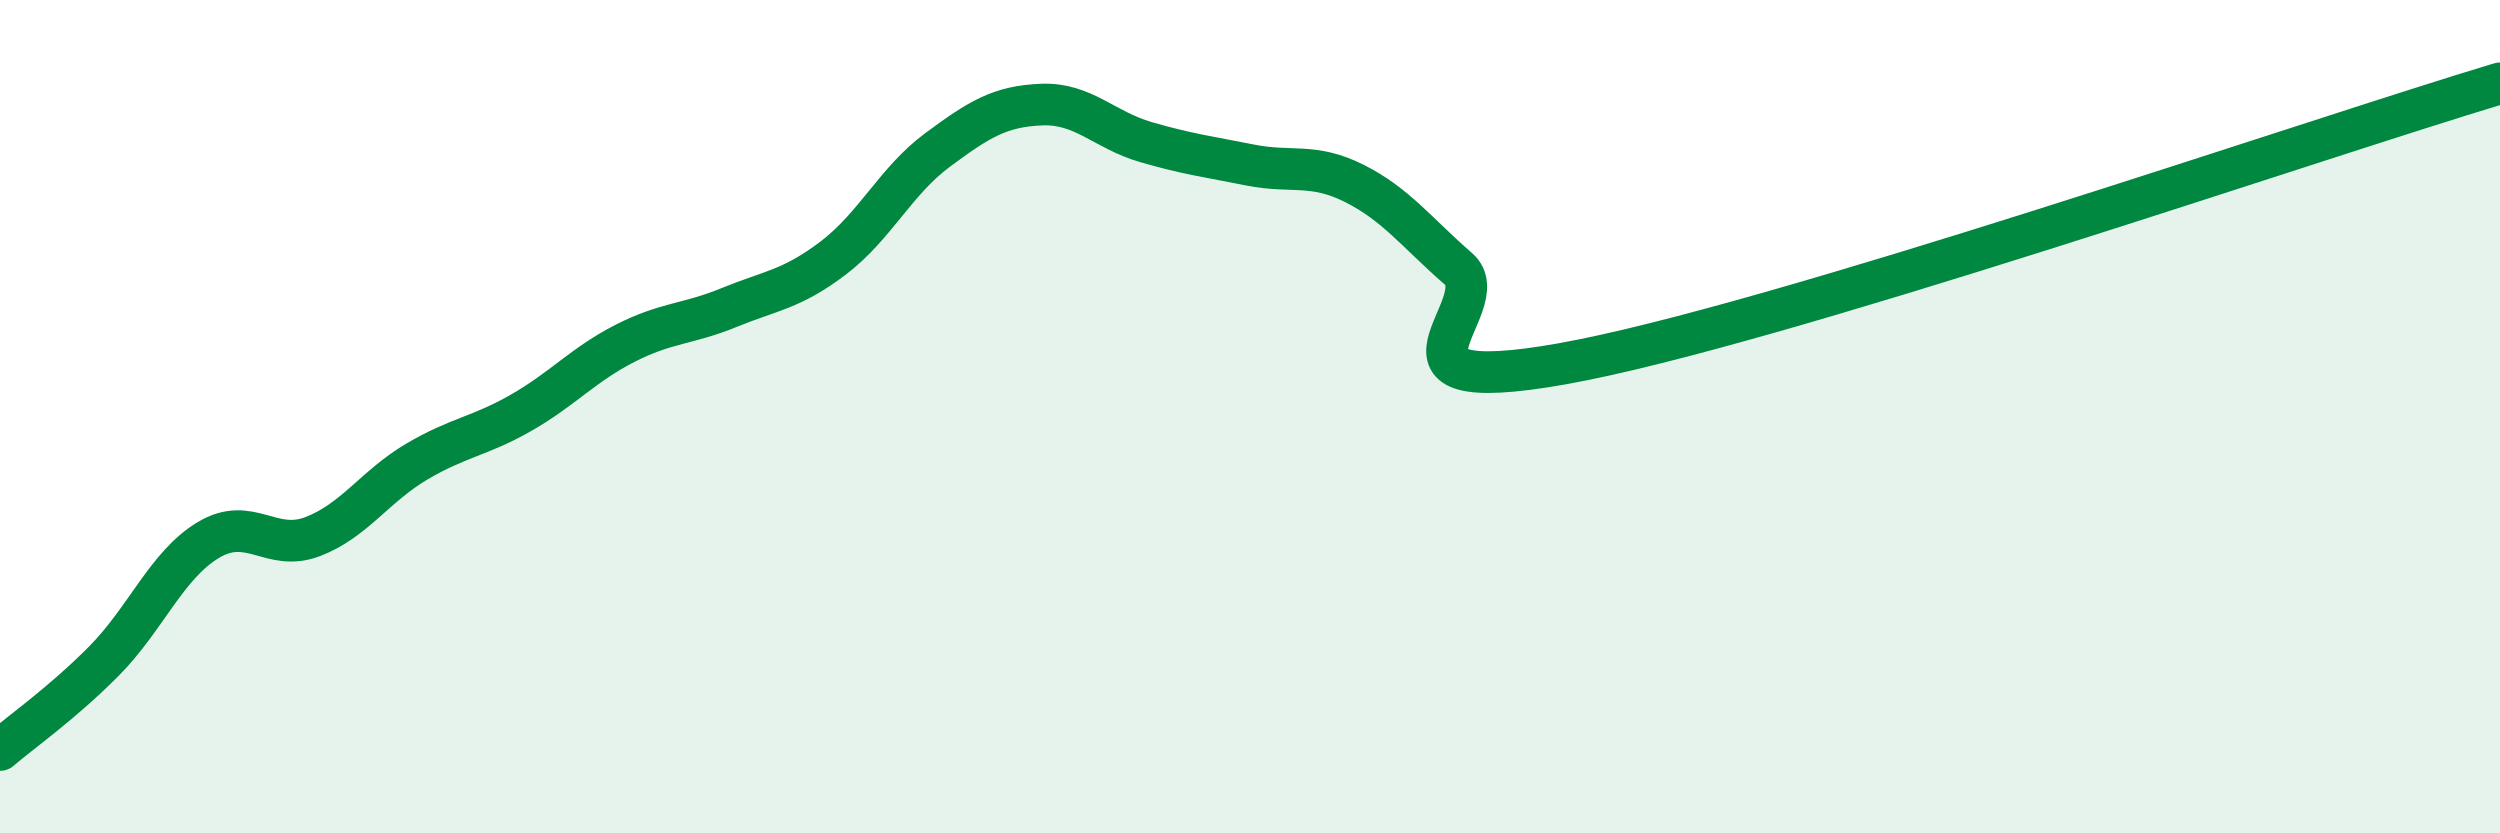
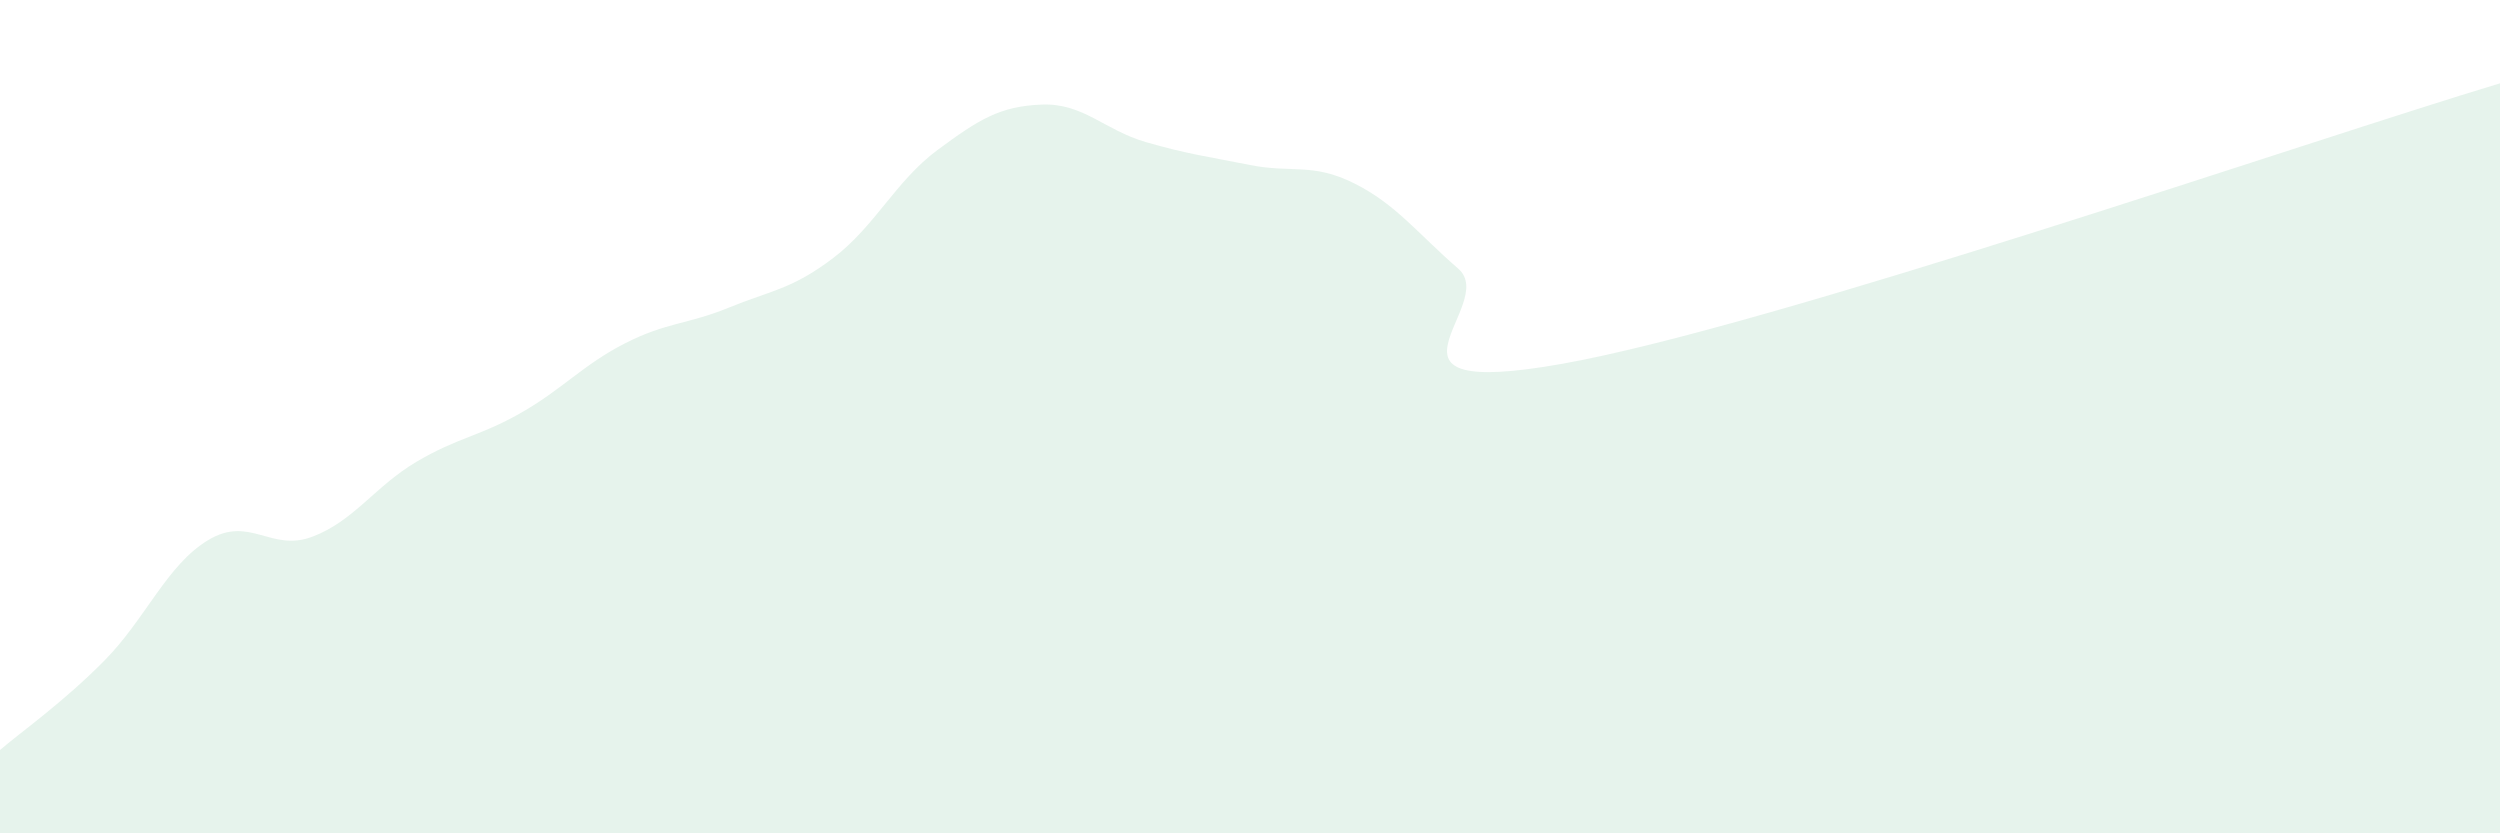
<svg xmlns="http://www.w3.org/2000/svg" width="60" height="20" viewBox="0 0 60 20">
  <path d="M 0,18 C 0.5,17.57 1.5,16.87 2.5,15.86 C 3.5,14.85 4,13.56 5,12.96 C 6,12.36 6.5,13.26 7.5,12.88 C 8.5,12.5 9,11.67 10,11.08 C 11,10.49 11.5,10.48 12.5,9.91 C 13.5,9.34 14,8.75 15,8.24 C 16,7.73 16.5,7.79 17.5,7.38 C 18.5,6.97 19,6.95 20,6.19 C 21,5.43 21.5,4.34 22.5,3.6 C 23.5,2.86 24,2.55 25,2.51 C 26,2.47 26.5,3.12 27.5,3.41 C 28.5,3.7 29,3.76 30,3.96 C 31,4.16 31.5,3.9 32.5,4.4 C 33.5,4.9 34,5.58 35,6.45 C 36,7.32 32.5,9.62 37.5,8.73 C 42.5,7.84 55.5,3.35 60,2L60 20L0 20Z" fill="#008740" opacity="0.1" stroke-linecap="round" stroke-linejoin="round" />
-   <path d="M 0,18 C 0.5,17.57 1.5,16.87 2.5,15.86 C 3.5,14.85 4,13.56 5,12.96 C 6,12.36 6.5,13.26 7.5,12.88 C 8.5,12.5 9,11.67 10,11.08 C 11,10.49 11.5,10.48 12.5,9.91 C 13.5,9.34 14,8.75 15,8.24 C 16,7.73 16.5,7.79 17.5,7.38 C 18.5,6.97 19,6.95 20,6.19 C 21,5.43 21.5,4.34 22.5,3.6 C 23.5,2.86 24,2.55 25,2.51 C 26,2.47 26.5,3.12 27.5,3.41 C 28.5,3.7 29,3.76 30,3.96 C 31,4.16 31.5,3.9 32.5,4.4 C 33.5,4.9 34,5.58 35,6.45 C 36,7.32 32.5,9.62 37.5,8.73 C 42.5,7.84 55.5,3.35 60,2" stroke="#008740" stroke-width="1" fill="none" stroke-linecap="round" stroke-linejoin="round" />
</svg>